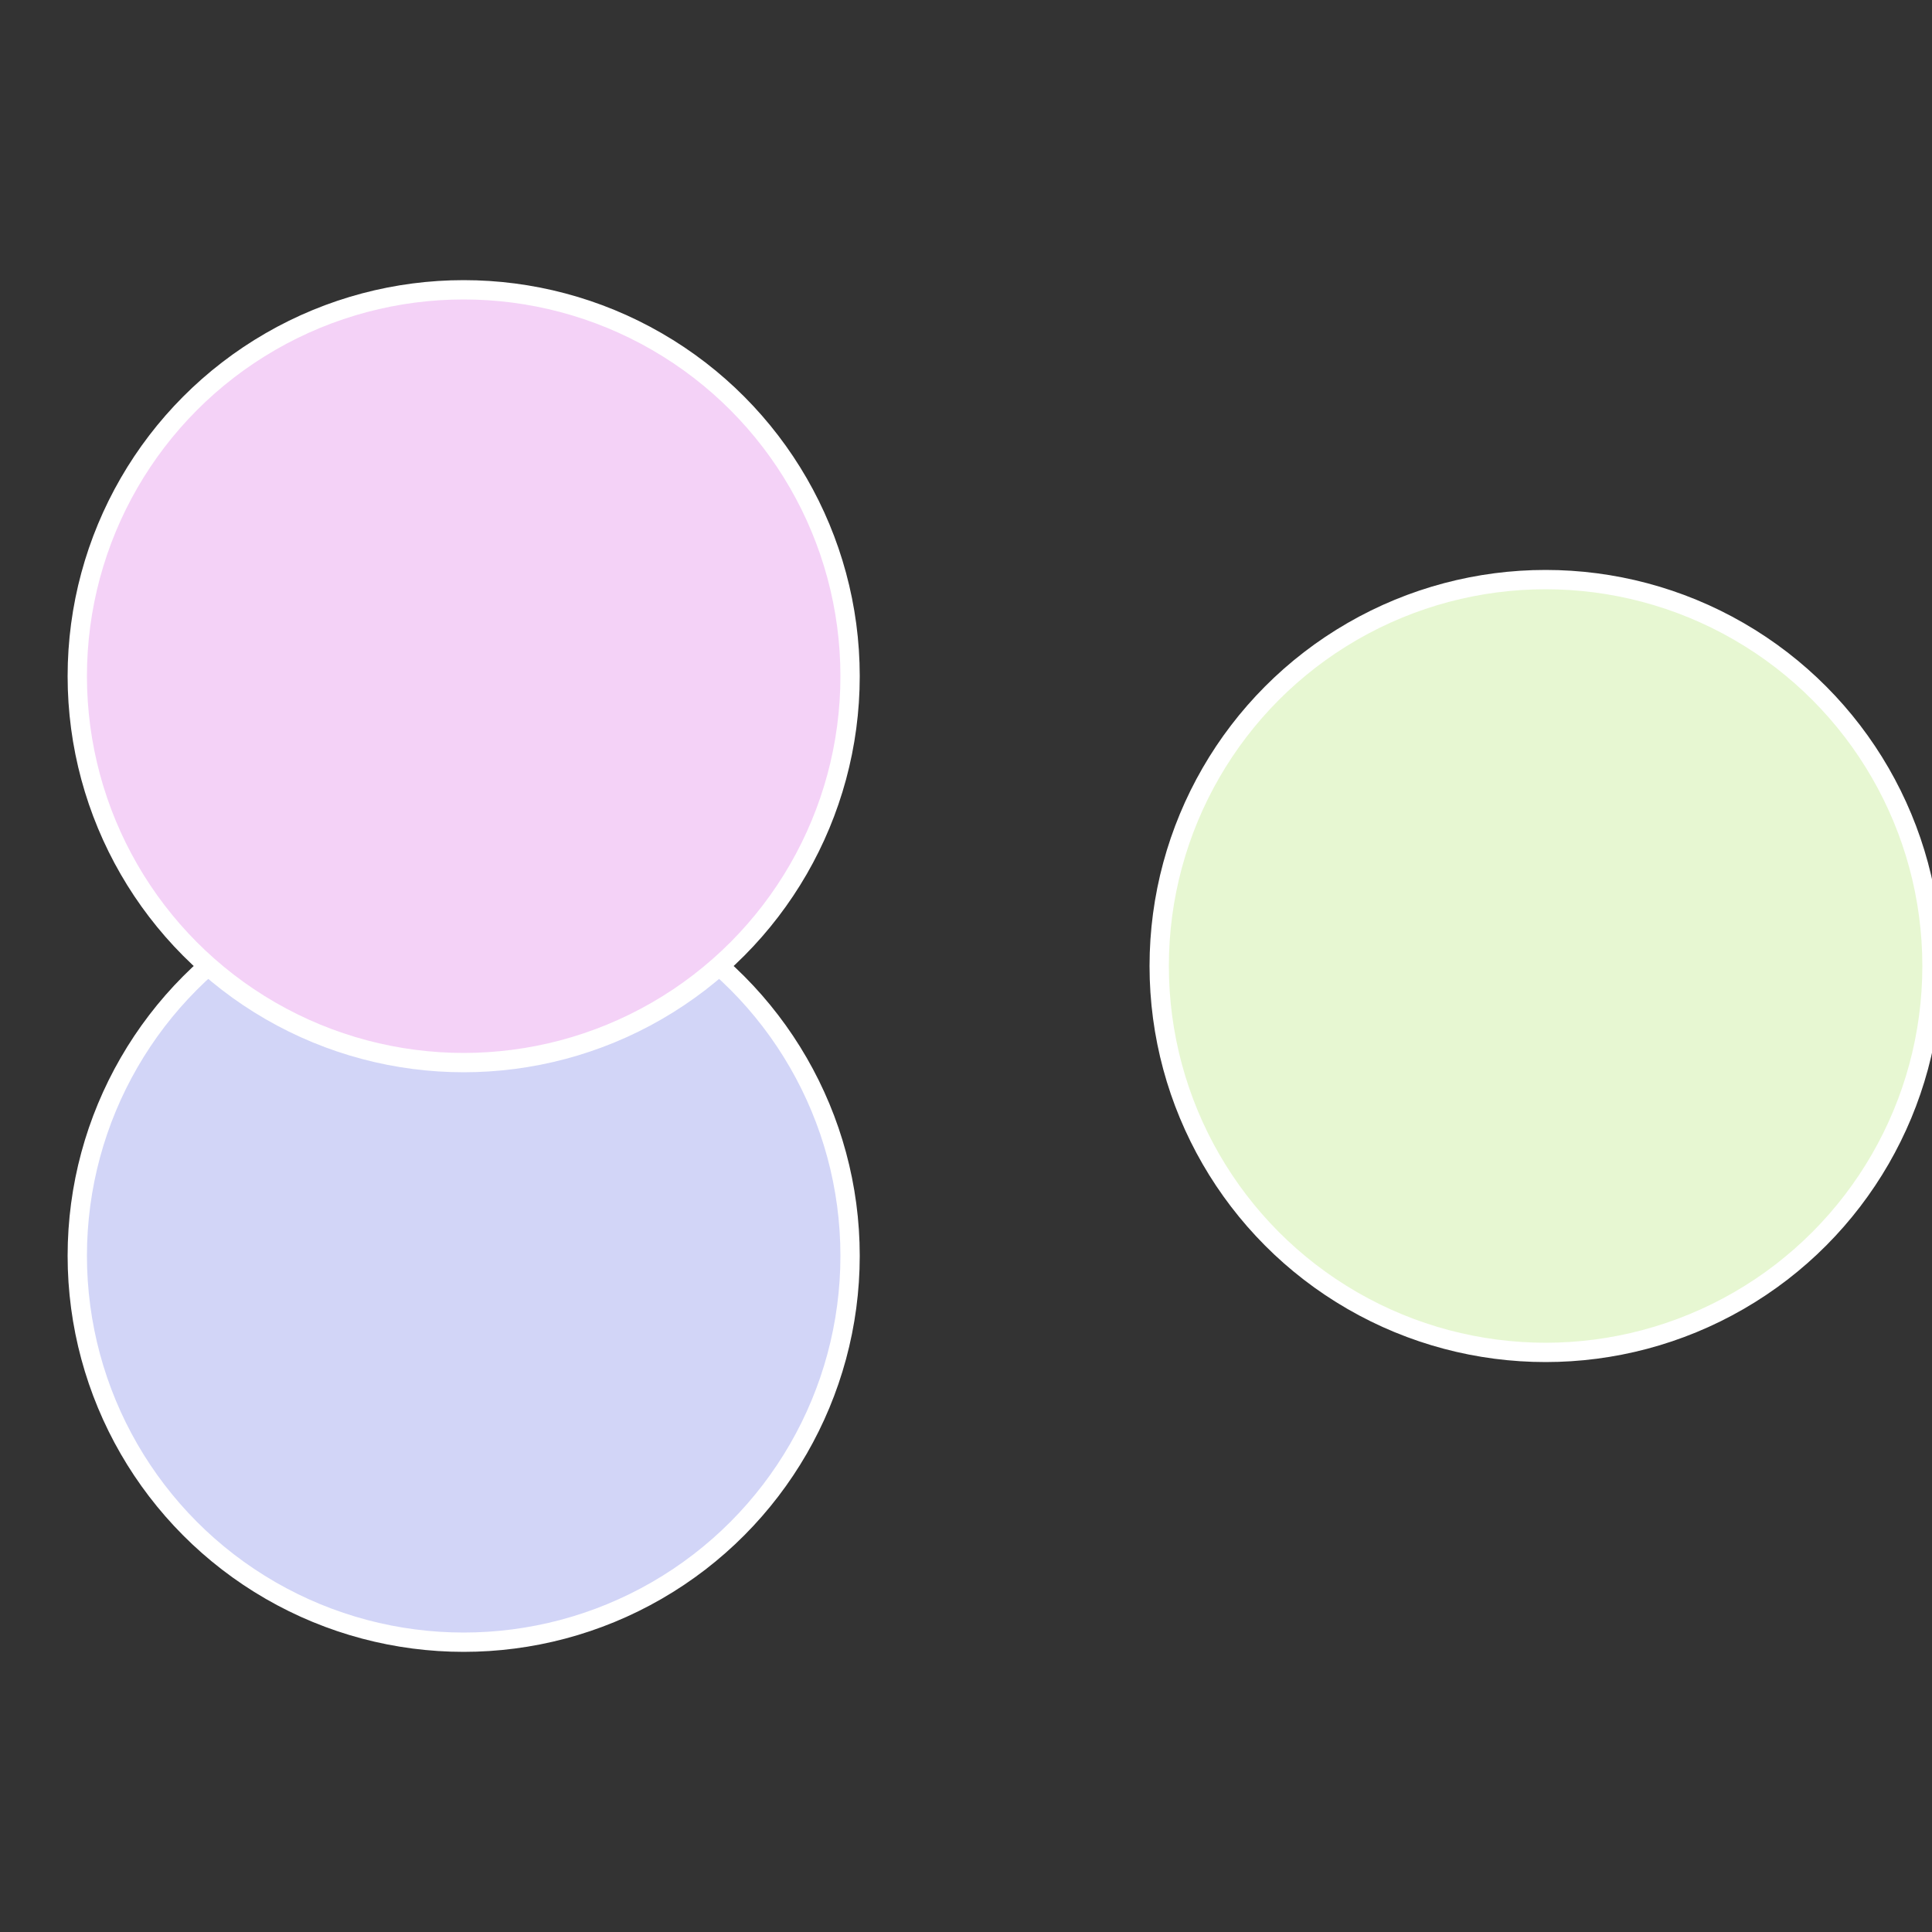
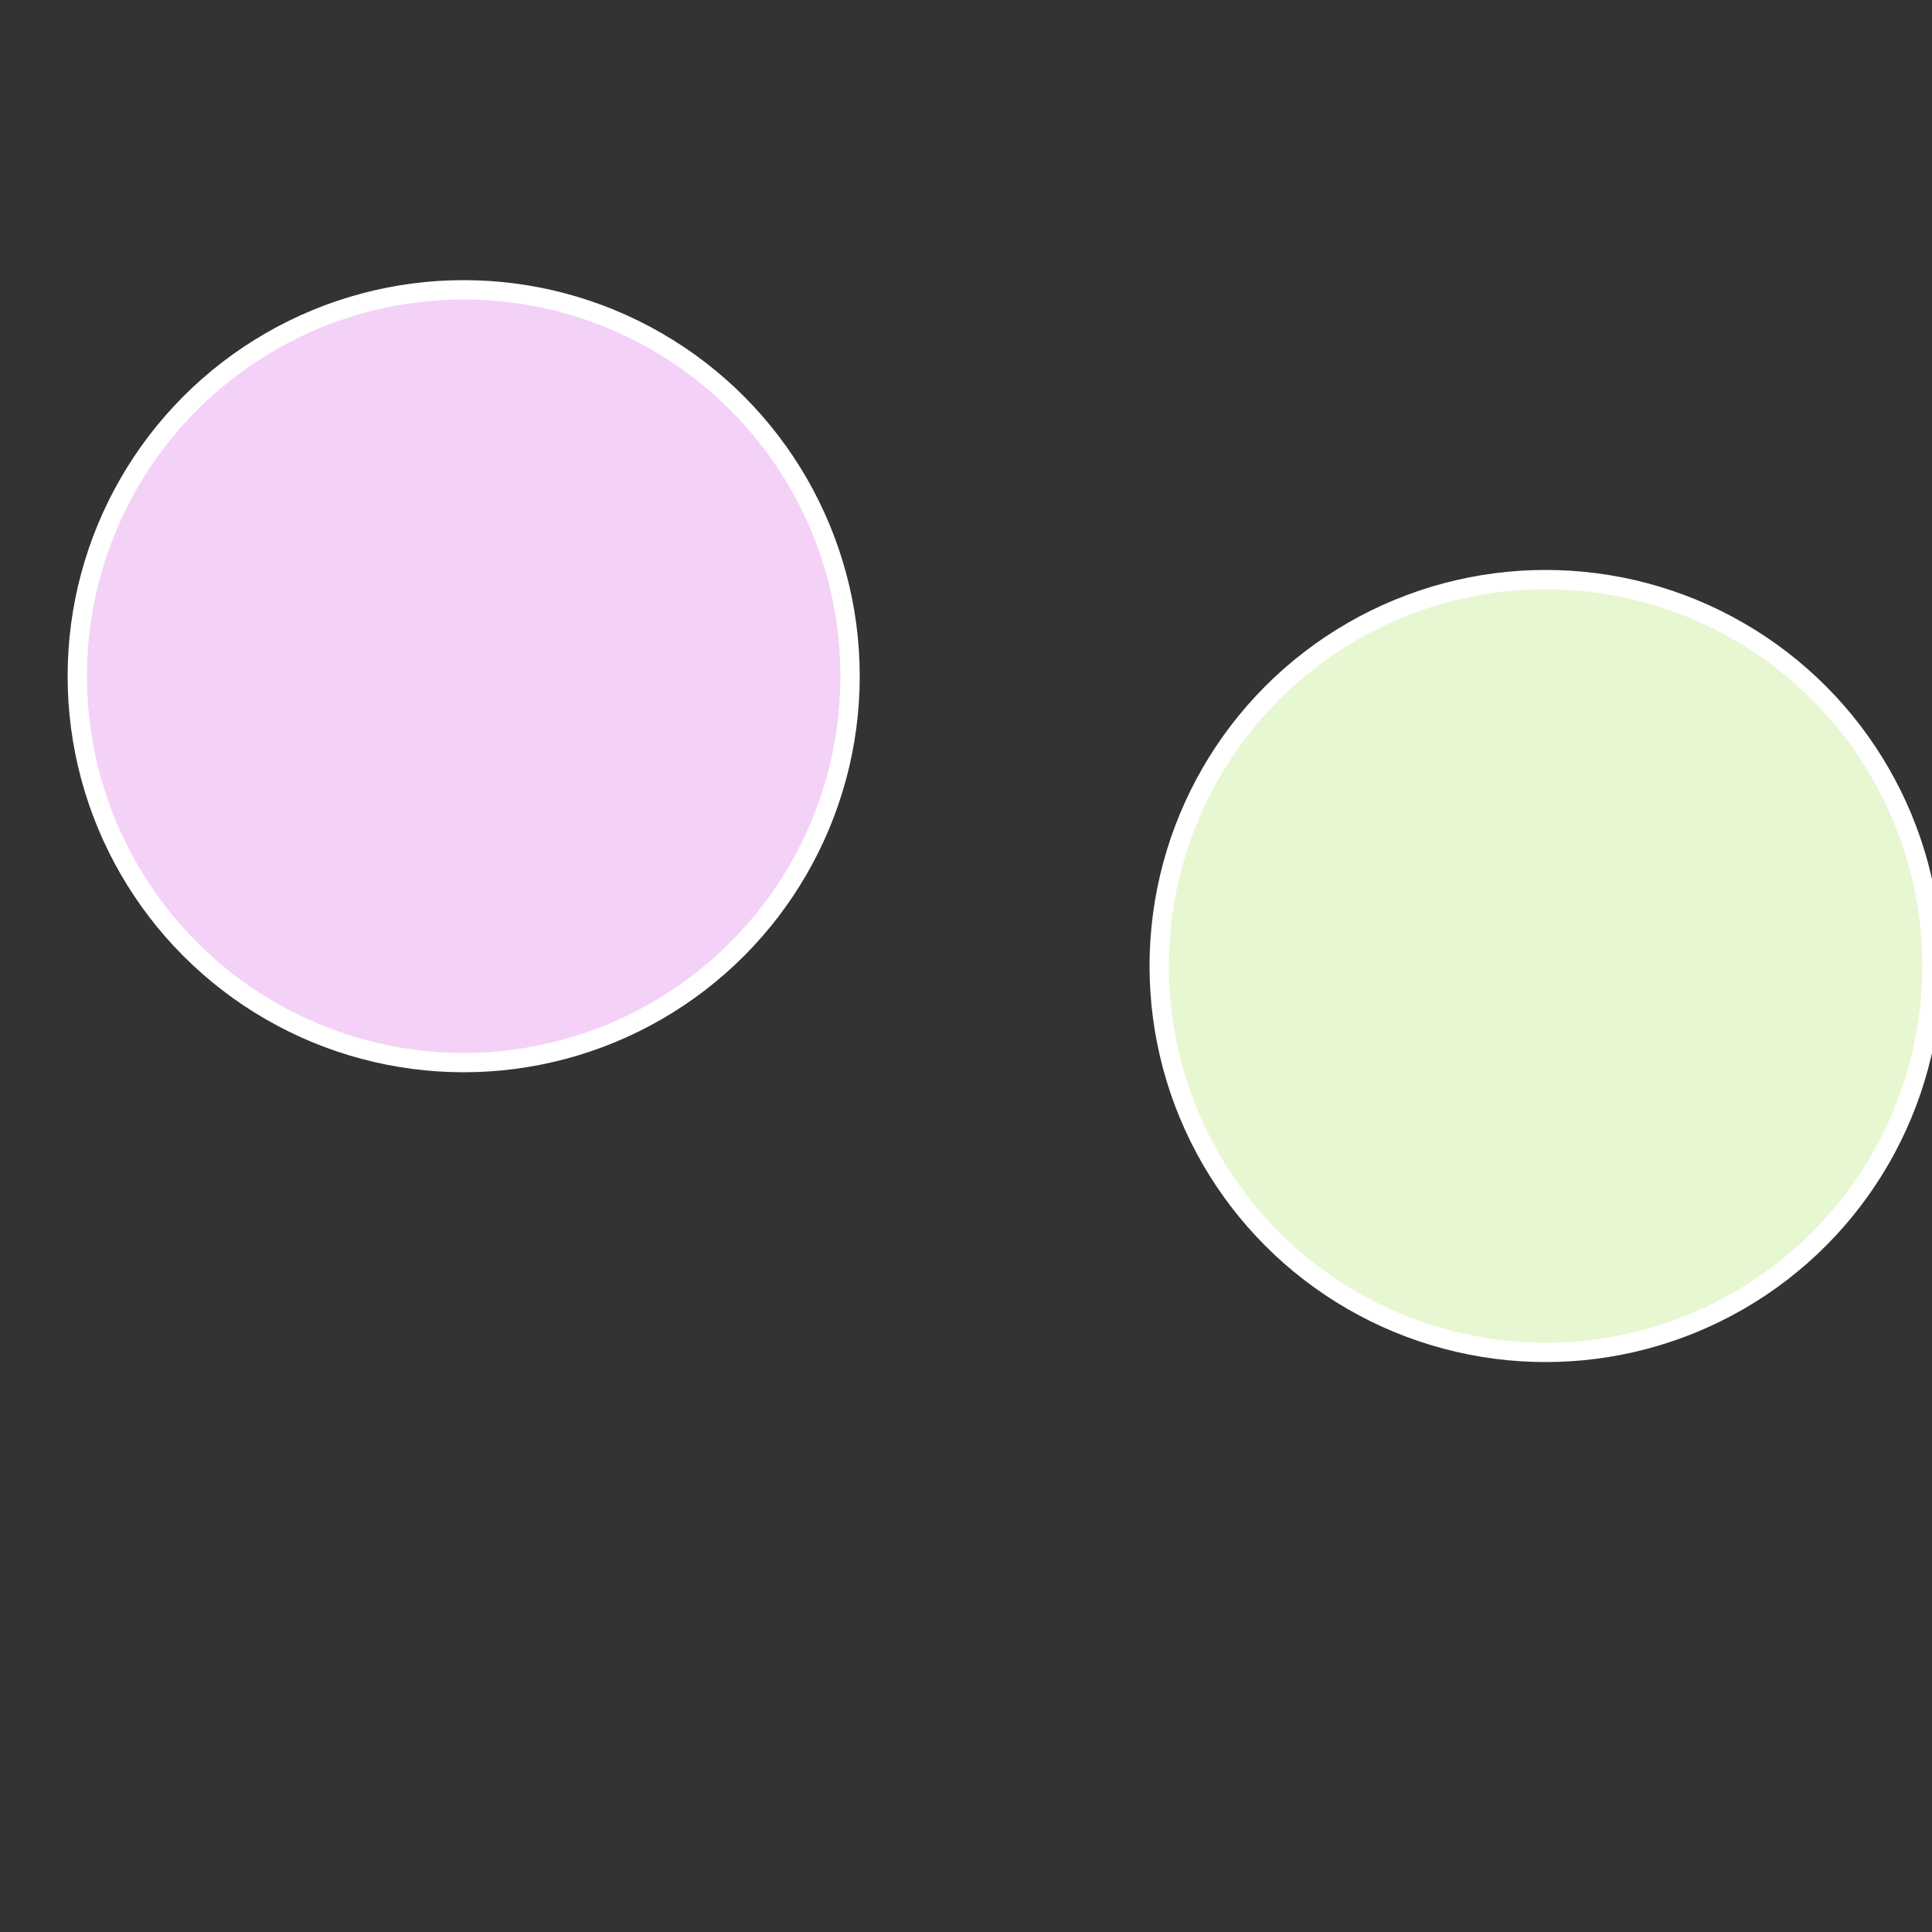
<svg xmlns="http://www.w3.org/2000/svg" width="500" height="500" viewBox="-1 -1 2 2">
  <rect x="-1" y="-1" width="2" height="2" fill="#333333" stroke="none" />
  <circle cx="0.6" cy="0" r="0.4" fill="#e7f7d2" stroke="#fff" stroke-width="1%" />
-   <circle cx="-0.52" cy="0.3" r="0.4" fill="#d2d5f7" stroke="#fff" stroke-width="1%" />
  <circle cx="-0.52" cy="-0.3" r="0.4" fill="#f4d2f7" stroke="#fff" stroke-width="1%" />
</svg>